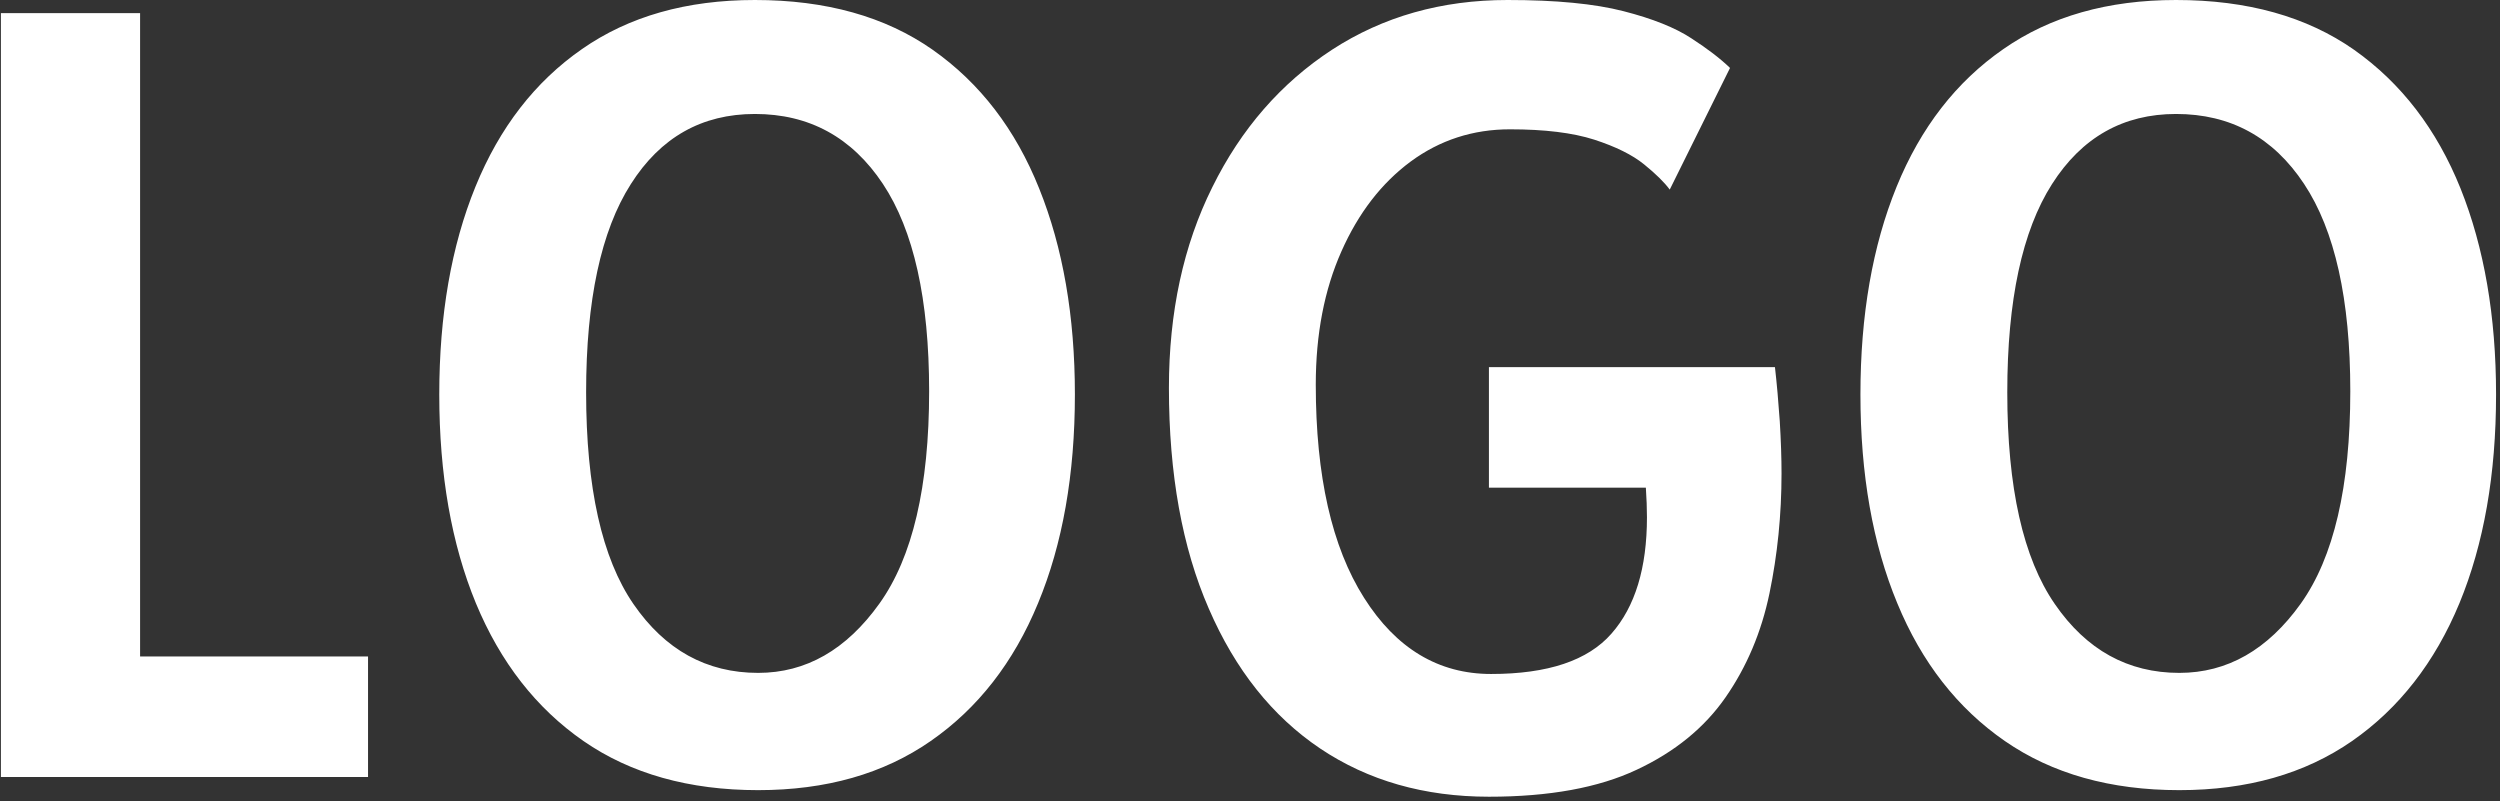
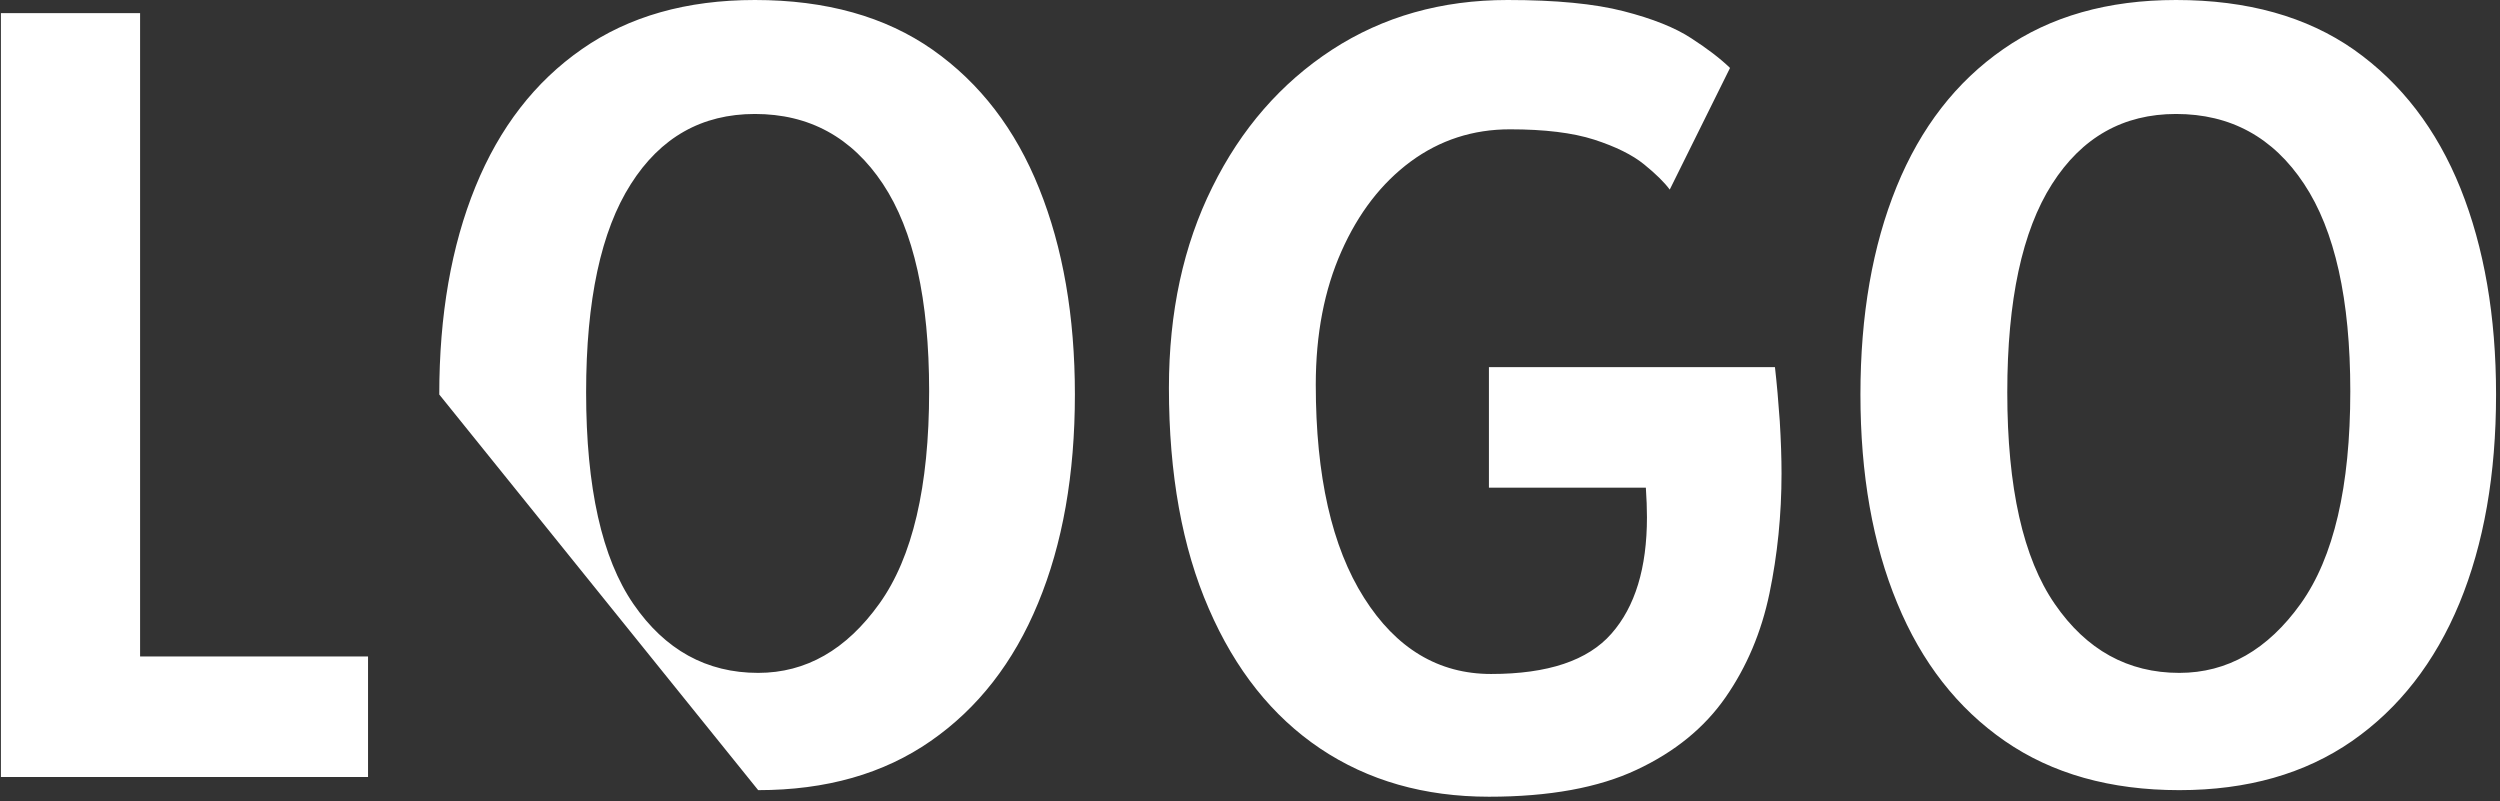
<svg xmlns="http://www.w3.org/2000/svg" height="641" version="1.1" viewBox="0 0 2000 641" width="2000">
  <rect x="0" y="0" width="2000" height="641" fill="#333333" stroke="none" />
  <g transform="matrix(1,0,0,1,-1.212,-1.813)">
    <svg data-background-color="#ffffff" height="641" preserveAspectRatio="xMidYMid meet" viewBox="0 0 396 127" width="2000">
      <g id="tight-bounds" transform="matrix(1,0,0,1,0.24,0.359)">
        <svg height="126.282" viewBox="0 0 395.52 126.282" width="395.52">
          <g>
            <svg height="126.282" viewBox="0 0 395.52 126.282" width="395.52">
              <g>
                <svg height="126.282" viewBox="0 0 395.52 126.282" width="395.52">
                  <g id="textblocktransform">
                    <svg height="126.282" id="textblock" viewBox="0 0 395.52 126.282" width="395.52">
                      <g>
                        <svg height="126.282" viewBox="0 0 395.52 126.282" width="395.52">
                          <g transform="matrix(1,0,0,1,0,0)">
                            <svg data-palette-color="#000000" height="126.282" viewBox="4.2 -35.45 113.84 36.35" width="395.52">
-                               <path class="wordmark-text-0" d="M20.95 0L4.2 0 4.2-34.85 10.55-34.85 10.55-5.5 20.95-5.5 20.95 0ZM38.75 0.6L38.75 0.6Q34.02 0.6 30.78-1.64 27.55-3.88 25.87-7.93 24.2-11.98 24.2-17.45L24.2-17.45Q24.2-22.88 25.85-26.93 27.5-30.98 30.71-33.21 33.92-35.45 38.6-35.45L38.6-35.45Q43.47-35.45 46.71-33.18 49.95-30.9 51.57-26.85 53.2-22.8 53.2-17.45L53.2-17.45Q53.2-11.98 51.52-7.93 49.85-3.88 46.62-1.64 43.4 0.6 38.75 0.6ZM38.75-4.75L38.75-4.75Q42.02-4.75 44.28-7.91 46.55-11.08 46.55-17.6L46.55-17.6Q46.55-23.88 44.44-27.06 42.32-30.25 38.6-30.25L38.6-30.25Q34.97-30.25 32.94-27.05 30.9-23.85 30.9-17.55L30.9-17.55Q30.9-11.03 33.06-7.89 35.22-4.75 38.75-4.75ZM72.09 0.9L72.09 0.9Q67.67 0.9 64.39-1.3 61.12-3.5 59.31-7.68 57.49-11.85 57.49-17.75L57.49-17.75Q57.49-22.93 59.47-26.91 61.44-30.9 64.93-33.18 68.42-35.45 72.94-35.45L72.94-35.45Q76.25-35.45 78.23-34.94 80.22-34.43 81.33-33.7 82.44-32.98 83.09-32.35L83.09-32.35 80.34-26.8Q79.97-27.3 79.17-27.95 78.37-28.6 76.89-29.08 75.42-29.55 73.05-29.55L73.05-29.55Q70.52-29.55 68.52-28.08 66.52-26.6 65.36-23.98 64.19-21.35 64.19-17.9L64.19-17.9Q64.19-11.65 66.39-8.18 68.59-4.7 72.19-4.7L72.19-4.7Q76.07-4.7 77.68-6.54 79.3-8.38 79.3-11.85L79.3-11.85Q79.3-12.45 79.25-13.2L79.25-13.2 72.09-13.2 72.09-18.7 85.14-18.7Q85.27-17.55 85.36-16.23 85.44-14.9 85.44-13.85L85.44-13.85Q85.44-11.03 84.89-8.38 84.34-5.73 82.89-3.64 81.44-1.55 78.83-0.33 76.22 0.9 72.09 0.9ZM103.59 0.6L103.59 0.6Q98.87 0.6 95.63-1.64 92.39-3.88 90.72-7.93 89.04-11.98 89.04-17.45L89.04-17.45Q89.04-22.88 90.69-26.93 92.34-30.98 95.56-33.21 98.77-35.45 103.44-35.45L103.44-35.45Q108.32-35.45 111.56-33.18 114.79-30.9 116.42-26.85 118.04-22.8 118.04-17.45L118.04-17.45Q118.04-11.98 116.37-7.93 114.69-3.88 111.47-1.64 108.24 0.6 103.59 0.6ZM103.59-4.75L103.59-4.75Q106.87-4.75 109.13-7.91 111.39-11.08 111.39-17.6L111.39-17.6Q111.39-23.88 109.28-27.06 107.17-30.25 103.44-30.25L103.44-30.25Q99.82-30.25 97.78-27.05 95.74-23.85 95.74-17.55L95.74-17.55Q95.74-11.03 97.91-7.89 100.07-4.75 103.59-4.75Z" data-fill-palette-color="primary" fill="#ffffff" id="text-0" opacity="1" transform="matrix(1,0,0,1,0,0)" />
+                               <path class="wordmark-text-0" d="M20.95 0L4.2 0 4.2-34.85 10.55-34.85 10.55-5.5 20.95-5.5 20.95 0ZM38.75 0.6L38.75 0.6L24.2-17.45Q24.2-22.88 25.85-26.93 27.5-30.98 30.71-33.21 33.92-35.45 38.6-35.45L38.6-35.45Q43.47-35.45 46.71-33.18 49.95-30.9 51.57-26.85 53.2-22.8 53.2-17.45L53.2-17.45Q53.2-11.98 51.52-7.93 49.85-3.88 46.62-1.64 43.4 0.6 38.75 0.6ZM38.75-4.75L38.75-4.75Q42.02-4.75 44.28-7.91 46.55-11.08 46.55-17.6L46.55-17.6Q46.55-23.88 44.44-27.06 42.32-30.25 38.6-30.25L38.6-30.25Q34.97-30.25 32.94-27.05 30.9-23.85 30.9-17.55L30.9-17.55Q30.9-11.03 33.06-7.89 35.22-4.75 38.75-4.75ZM72.09 0.9L72.09 0.9Q67.67 0.9 64.39-1.3 61.12-3.5 59.31-7.68 57.49-11.85 57.49-17.75L57.49-17.75Q57.49-22.93 59.47-26.91 61.44-30.9 64.93-33.18 68.42-35.45 72.94-35.45L72.94-35.45Q76.25-35.45 78.23-34.94 80.22-34.43 81.33-33.7 82.44-32.98 83.09-32.35L83.09-32.35 80.34-26.8Q79.97-27.3 79.17-27.95 78.37-28.6 76.89-29.08 75.42-29.55 73.05-29.55L73.05-29.55Q70.52-29.55 68.52-28.08 66.52-26.6 65.36-23.98 64.19-21.35 64.19-17.9L64.19-17.9Q64.19-11.65 66.39-8.18 68.59-4.7 72.19-4.7L72.19-4.7Q76.07-4.7 77.68-6.54 79.3-8.38 79.3-11.85L79.3-11.85Q79.3-12.45 79.25-13.2L79.25-13.2 72.09-13.2 72.09-18.7 85.14-18.7Q85.27-17.55 85.36-16.23 85.44-14.9 85.44-13.85L85.44-13.85Q85.44-11.03 84.89-8.38 84.34-5.73 82.89-3.64 81.44-1.55 78.83-0.33 76.22 0.9 72.09 0.9ZM103.59 0.6L103.59 0.6Q98.87 0.6 95.63-1.64 92.39-3.88 90.72-7.93 89.04-11.98 89.04-17.45L89.04-17.45Q89.04-22.88 90.69-26.93 92.34-30.98 95.56-33.21 98.77-35.45 103.44-35.45L103.44-35.45Q108.32-35.45 111.56-33.18 114.79-30.9 116.42-26.85 118.04-22.8 118.04-17.45L118.04-17.45Q118.04-11.98 116.37-7.93 114.69-3.88 111.47-1.64 108.24 0.6 103.59 0.6ZM103.59-4.75L103.59-4.75Q106.87-4.75 109.13-7.91 111.39-11.08 111.39-17.6L111.39-17.6Q111.39-23.88 109.28-27.06 107.17-30.25 103.44-30.25L103.44-30.25Q99.82-30.25 97.78-27.05 95.74-23.85 95.74-17.55L95.74-17.55Q95.74-11.03 97.91-7.89 100.07-4.75 103.59-4.75Z" data-fill-palette-color="primary" fill="#ffffff" id="text-0" opacity="1" transform="matrix(1,0,0,1,0,0)" />
                            </svg>
                          </g>
                        </svg>
                      </g>
                    </svg>
                  </g>
                </svg>
              </g>
              <g />
            </svg>
          </g>
          <defs />
        </svg>
-         <rect fill="none" height="126.282" stroke="none" visibility="hidden" width="395.52" />
      </g>
    </svg>
  </g>
</svg>